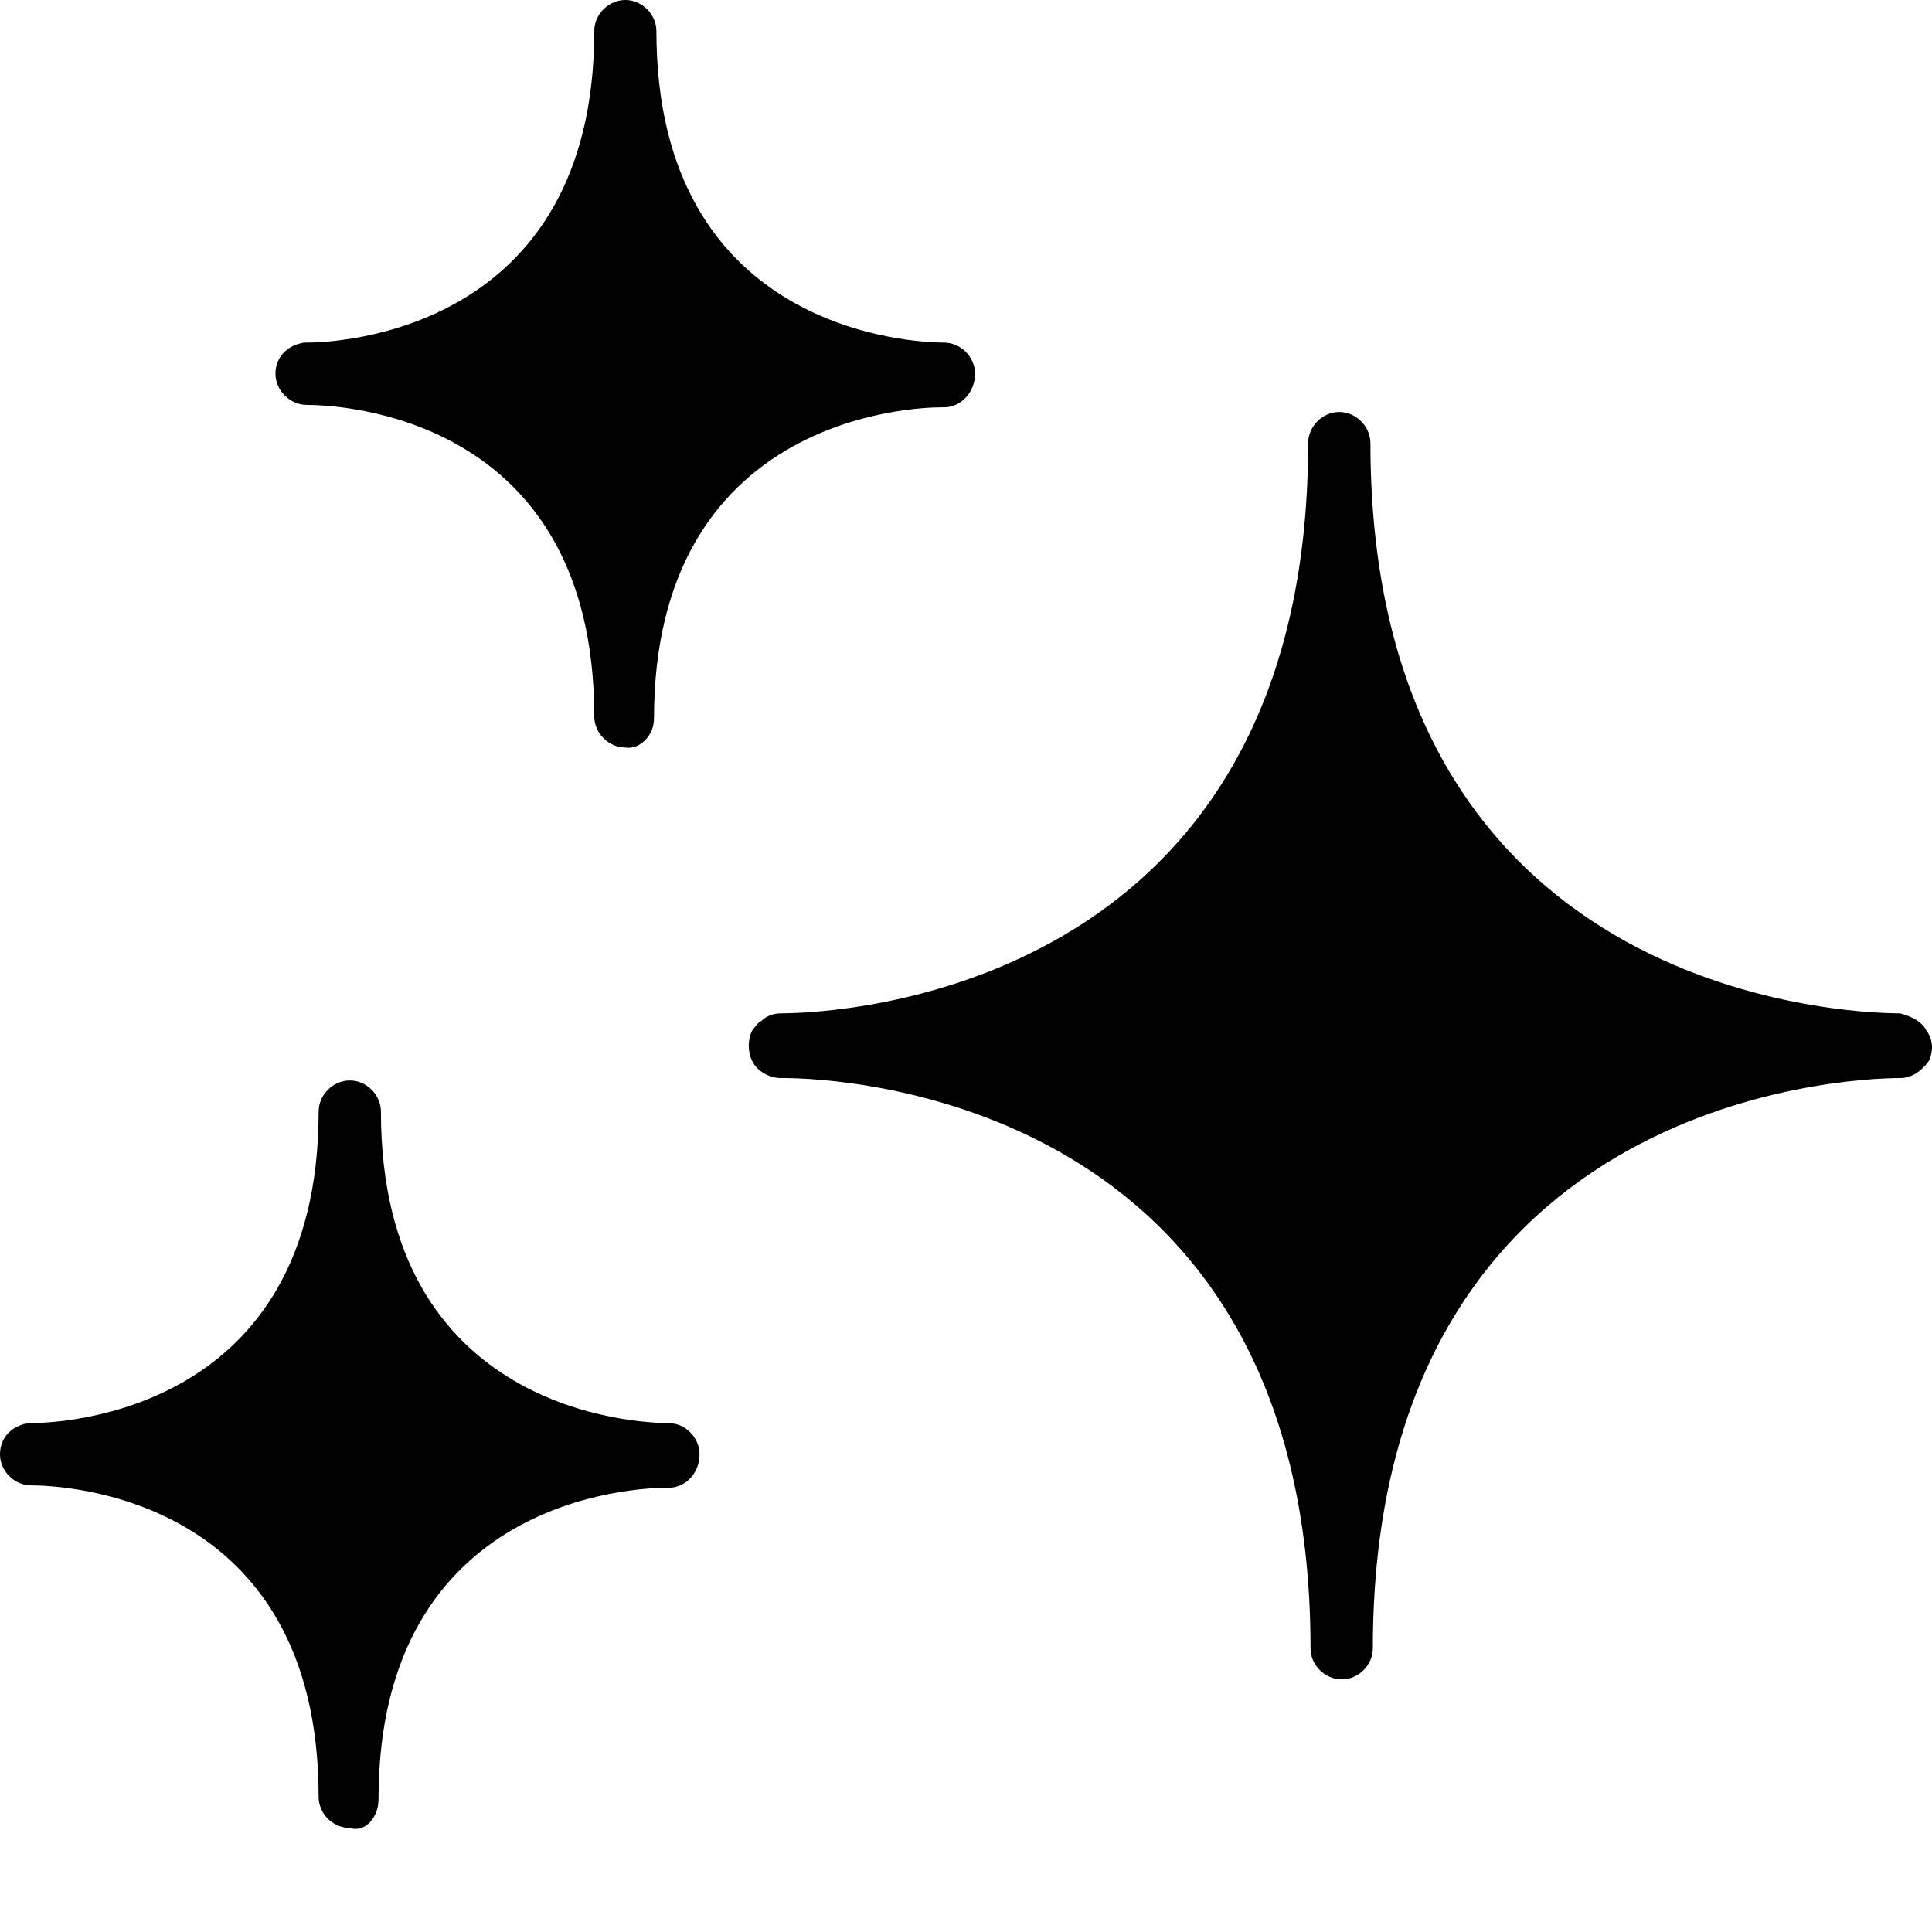
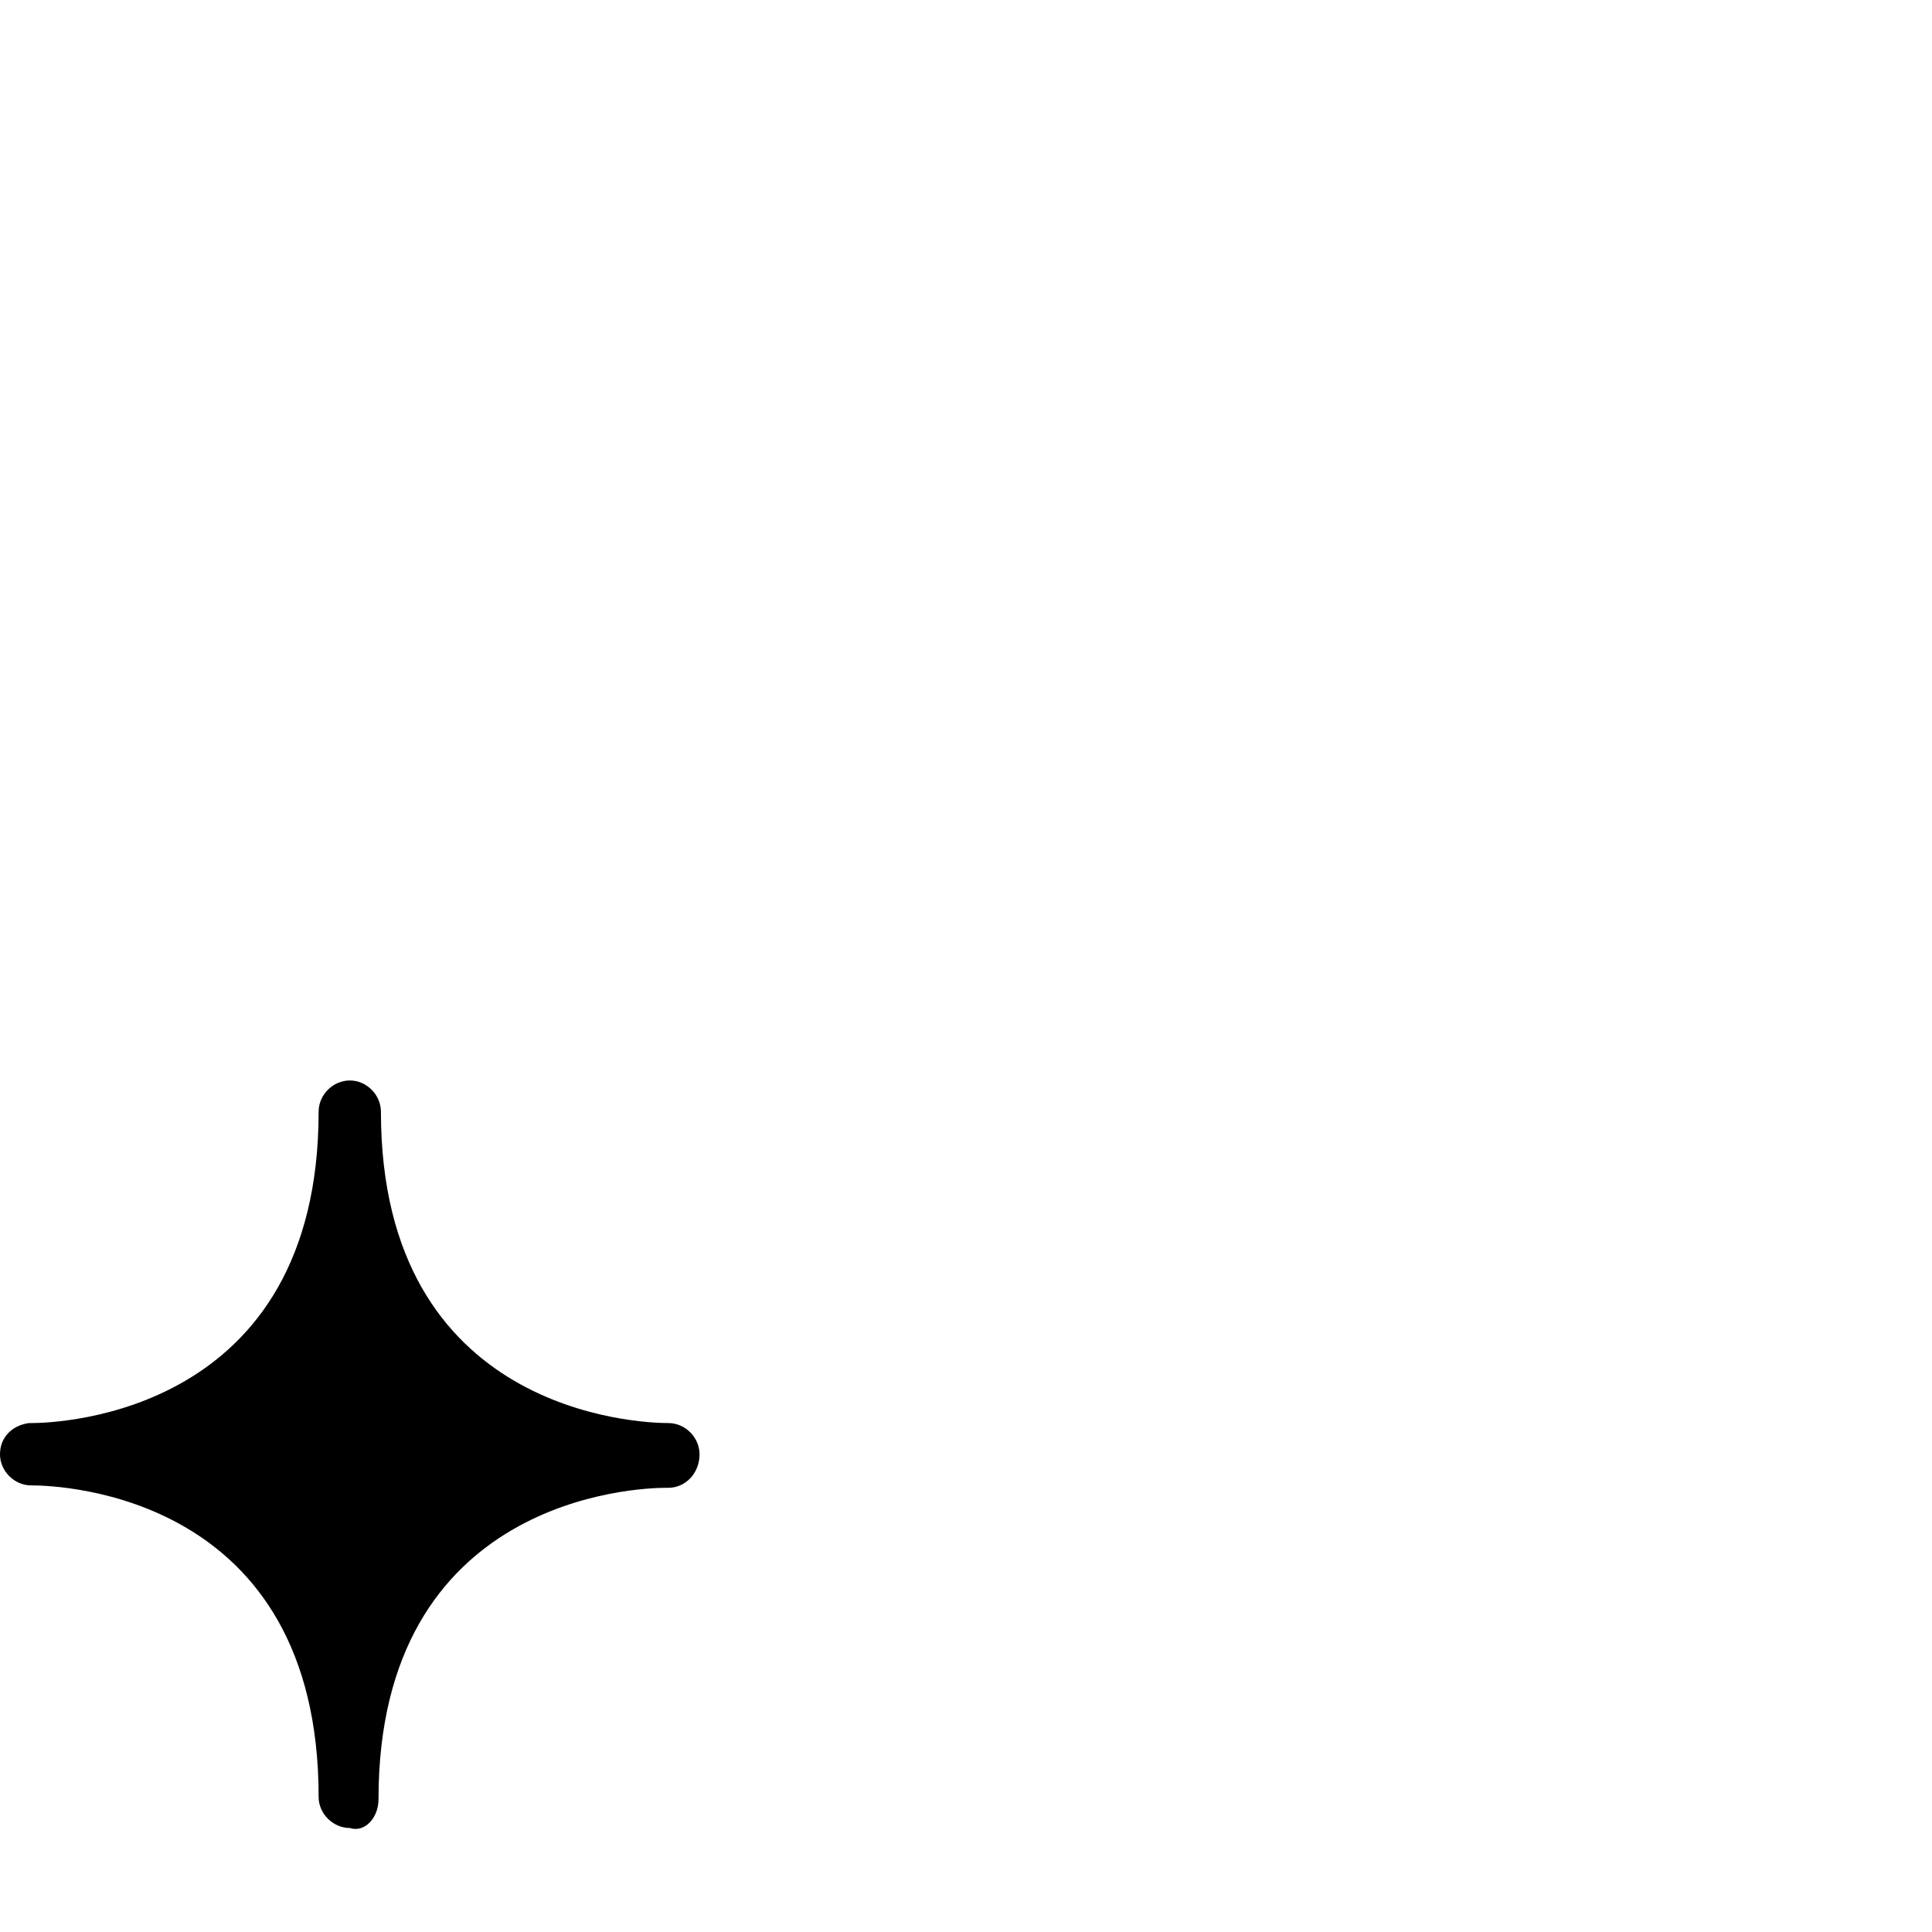
<svg xmlns="http://www.w3.org/2000/svg" width="12" height="12" viewBox="0 0 12 12" fill="none">
-   <path d="M11.964 6.399C11.934 6.339 11.86 6.309 11.801 6.294C11.458 6.294 8.512 6.176 8.512 2.753C8.512 2.649 8.423 2.559 8.318 2.559C8.214 2.559 8.125 2.649 8.125 2.753C8.125 6.176 5.179 6.294 4.851 6.294C4.807 6.294 4.762 6.309 4.732 6.339C4.702 6.354 4.687 6.384 4.673 6.399C4.643 6.458 4.643 6.532 4.673 6.592C4.702 6.652 4.777 6.696 4.851 6.696C4.851 6.696 4.851 6.696 4.866 6.696C5.208 6.696 8.14 6.815 8.14 10.238C8.14 10.342 8.229 10.431 8.334 10.431C8.438 10.431 8.527 10.342 8.527 10.238C8.527 6.83 11.458 6.696 11.801 6.696C11.875 6.696 11.935 6.652 11.979 6.592C12.009 6.532 12.009 6.458 11.964 6.399Z" fill="black" />
  <path d="M4.152 8.839C3.973 8.839 2.366 8.78 2.366 6.905C2.366 6.8 2.277 6.711 2.173 6.711C2.068 6.711 1.979 6.8 1.979 6.905C1.979 8.78 0.372 8.839 0.193 8.839C0.179 8.839 0.179 8.839 0.179 8.839C0.074 8.854 0 8.928 0 9.033C0 9.137 0.089 9.226 0.193 9.226C0.387 9.226 1.979 9.286 1.979 11.161C1.979 11.265 2.068 11.354 2.173 11.354C2.262 11.384 2.351 11.295 2.351 11.175C2.351 9.3 3.958 9.241 4.137 9.241H4.152C4.256 9.241 4.345 9.152 4.345 9.033C4.345 8.928 4.256 8.839 4.152 8.839Z" fill="black" />
-   <path d="M5.863 2.53C5.967 2.53 6.056 2.44 6.056 2.321C6.056 2.217 5.967 2.128 5.863 2.128C5.685 2.128 4.077 2.068 4.077 0.193C4.077 0.089 3.988 0 3.884 0C3.78 0 3.691 0.089 3.691 0.193C3.691 2.068 2.083 2.128 1.905 2.128C1.89 2.128 1.89 2.128 1.89 2.128C1.786 2.143 1.711 2.217 1.711 2.321C1.711 2.425 1.801 2.515 1.905 2.515C2.098 2.515 3.691 2.574 3.691 4.449C3.691 4.553 3.78 4.643 3.884 4.643C3.973 4.658 4.062 4.568 4.062 4.464C4.062 2.589 5.669 2.53 5.848 2.53H5.863Z" fill="black" />
</svg>